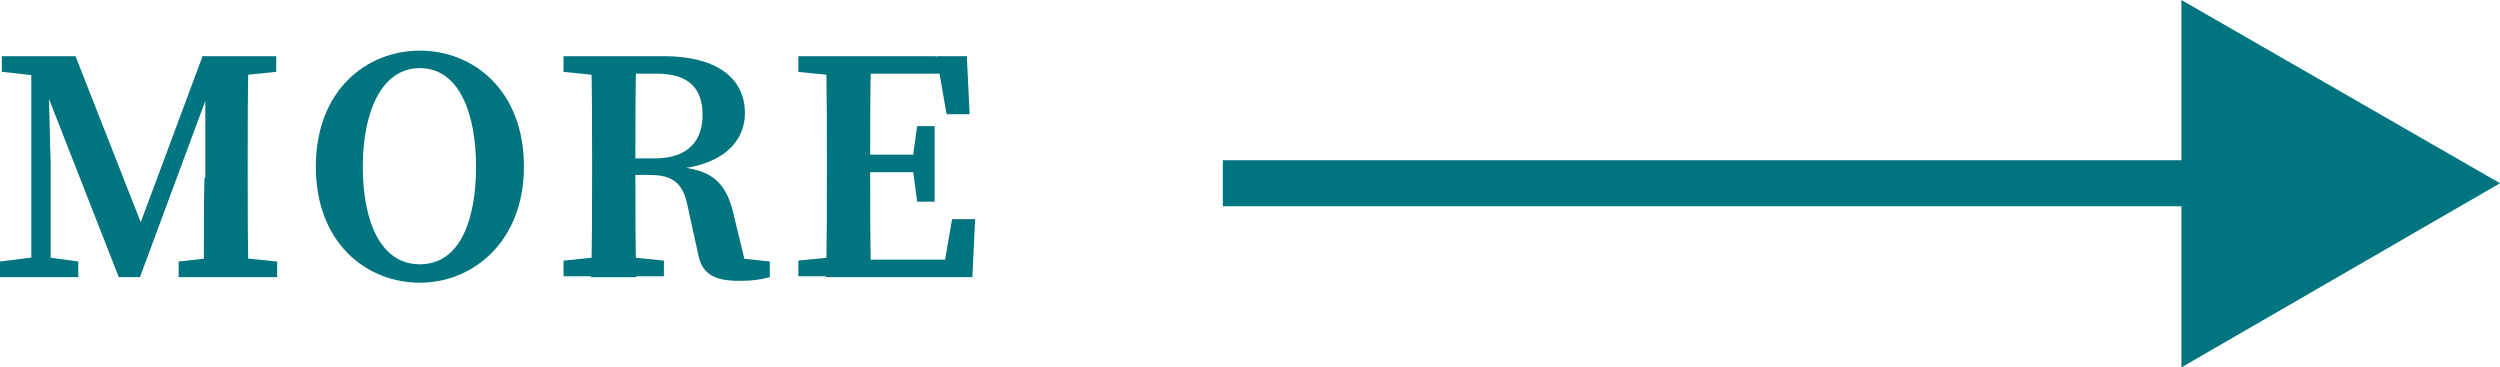
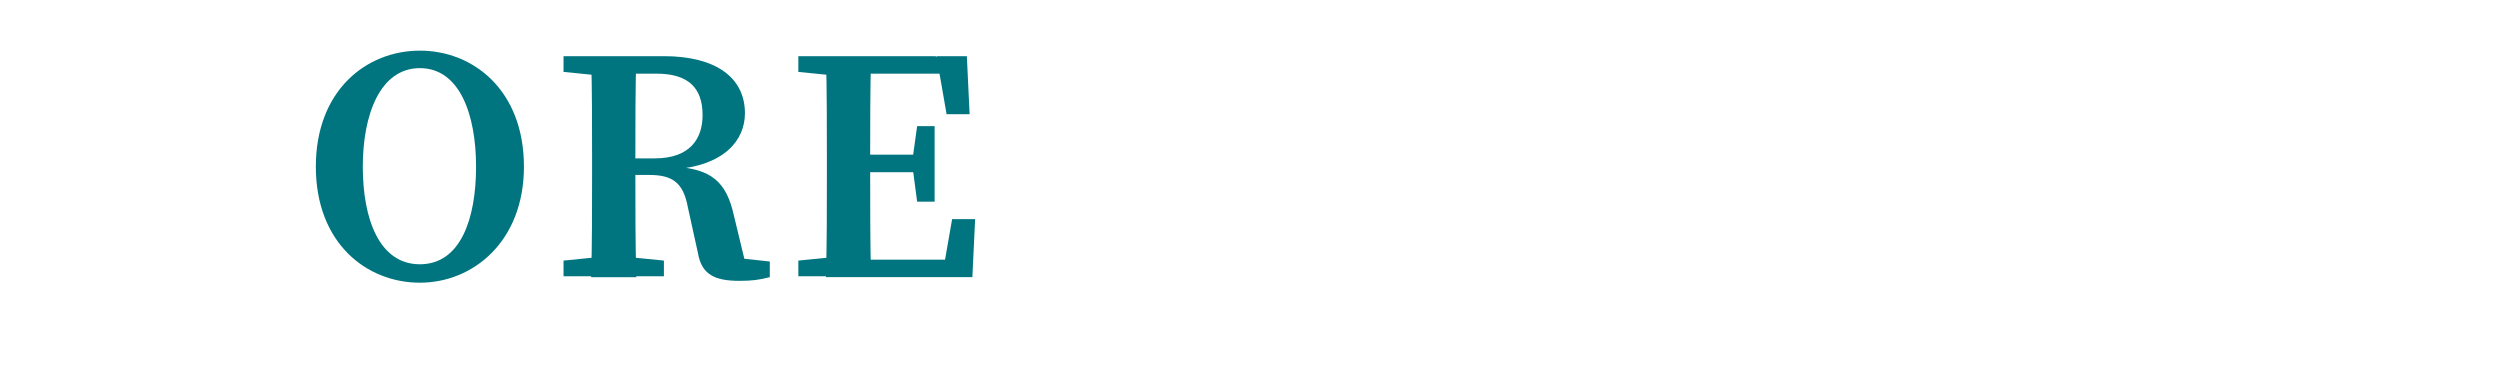
<svg xmlns="http://www.w3.org/2000/svg" id="_レイヤー_1" data-name="レイヤー 1" viewBox="0 0 27.15 3.99">
  <defs>
    <style>
      .cls-1 {
        fill: none;
        stroke: #007580;
        stroke-miterlimit: 10;
        stroke-width: .5px;
      }

      .cls-2 {
        fill: #007580;
      }
    </style>
  </defs>
  <g>
-     <line class="cls-1" x1="13.28" y1="1.99" x2="24.28" y2="1.99" />
-     <polygon class="cls-2" points="23.69 3.99 27.15 1.99 23.69 0 23.69 3.99" />
-   </g>
+     </g>
  <g>
-     <path class="cls-2" d="M0,2.84l.4-.05h.09l.36.05v.17h-.85v-.17ZM.02.61h.5v.22s-.05,0-.05,0l-.45-.05v-.17ZM.34.61h.18l.03,1.17v1.23h-.21V.61ZM.35.61h.47l.77,1.96h-.12l.73-1.96h.21l-.89,2.4h-.23L.35.61ZM1.94,2.84l.45-.05h.12l.5.05v.17h-1.07v-.17ZM2.23,1.93V.61h.47c-.01.37-.01.74-.01,1.12v.16c0,.38,0,.75.01,1.12h-.49c.01-.37,0-.74.01-1.08ZM2.46.61h.54v.17l-.49.05h-.05v-.22Z" />
    <path class="cls-2" d="M5.69,1.81c0,.81-.55,1.26-1.13,1.26s-1.13-.43-1.13-1.26.55-1.26,1.13-1.26,1.13.43,1.13,1.26ZM4.56,2.87c.44,0,.61-.49.61-1.06s-.18-1.07-.61-1.07-.62.5-.62,1.07.18,1.06.62,1.06Z" />
    <path class="cls-2" d="M6.12.78v-.17h.54v.22h-.05l-.5-.05ZM6.71,2.78l.5.05v.17h-1.09v-.17l.5-.05h.09ZM6.43,1.73c0-.37,0-.75-.01-1.12h.49c-.01.37-.01.73-.01,1.14v.11c0,.4,0,.77.01,1.15h-.49c.01-.37.01-.74.01-1.12v-.16ZM6.67,1.72h.44c.38,0,.52-.21.52-.47,0-.3-.16-.45-.5-.45h-.47v-.19h.55c.56,0,.88.23.88.62,0,.29-.22.57-.78.61v-.03c.42.02.58.17.66.53l.14.58-.21-.13.46.05v.17c-.12.03-.19.04-.33.04-.27,0-.41-.07-.45-.3l-.11-.5c-.05-.27-.17-.35-.42-.35h-.38v-.18Z" />
    <path class="cls-2" d="M8.67.78v-.17h.54v.22h-.05l-.5-.05ZM9.21,2.78v.22h-.54v-.17l.5-.05h.05ZM8.98,1.73c0-.37,0-.75-.01-1.12h.49c-.01.37-.01.74-.01,1.12v.13c0,.4,0,.78.01,1.15h-.49c.01-.37.01-.74.01-1.12v-.16ZM10.16.61l.21.19h-1.15v-.19h1.28l.03.63h-.25l-.11-.63ZM10.02,1.87h-.81v-.19h.81v.19ZM10.59,2.38l-.03.63h-1.35v-.19h1.23l-.21.19.11-.63h.25ZM9.91,1.73l.05-.36h.19v.82h-.19l-.05-.38v-.07Z" />
  </g>
</svg>